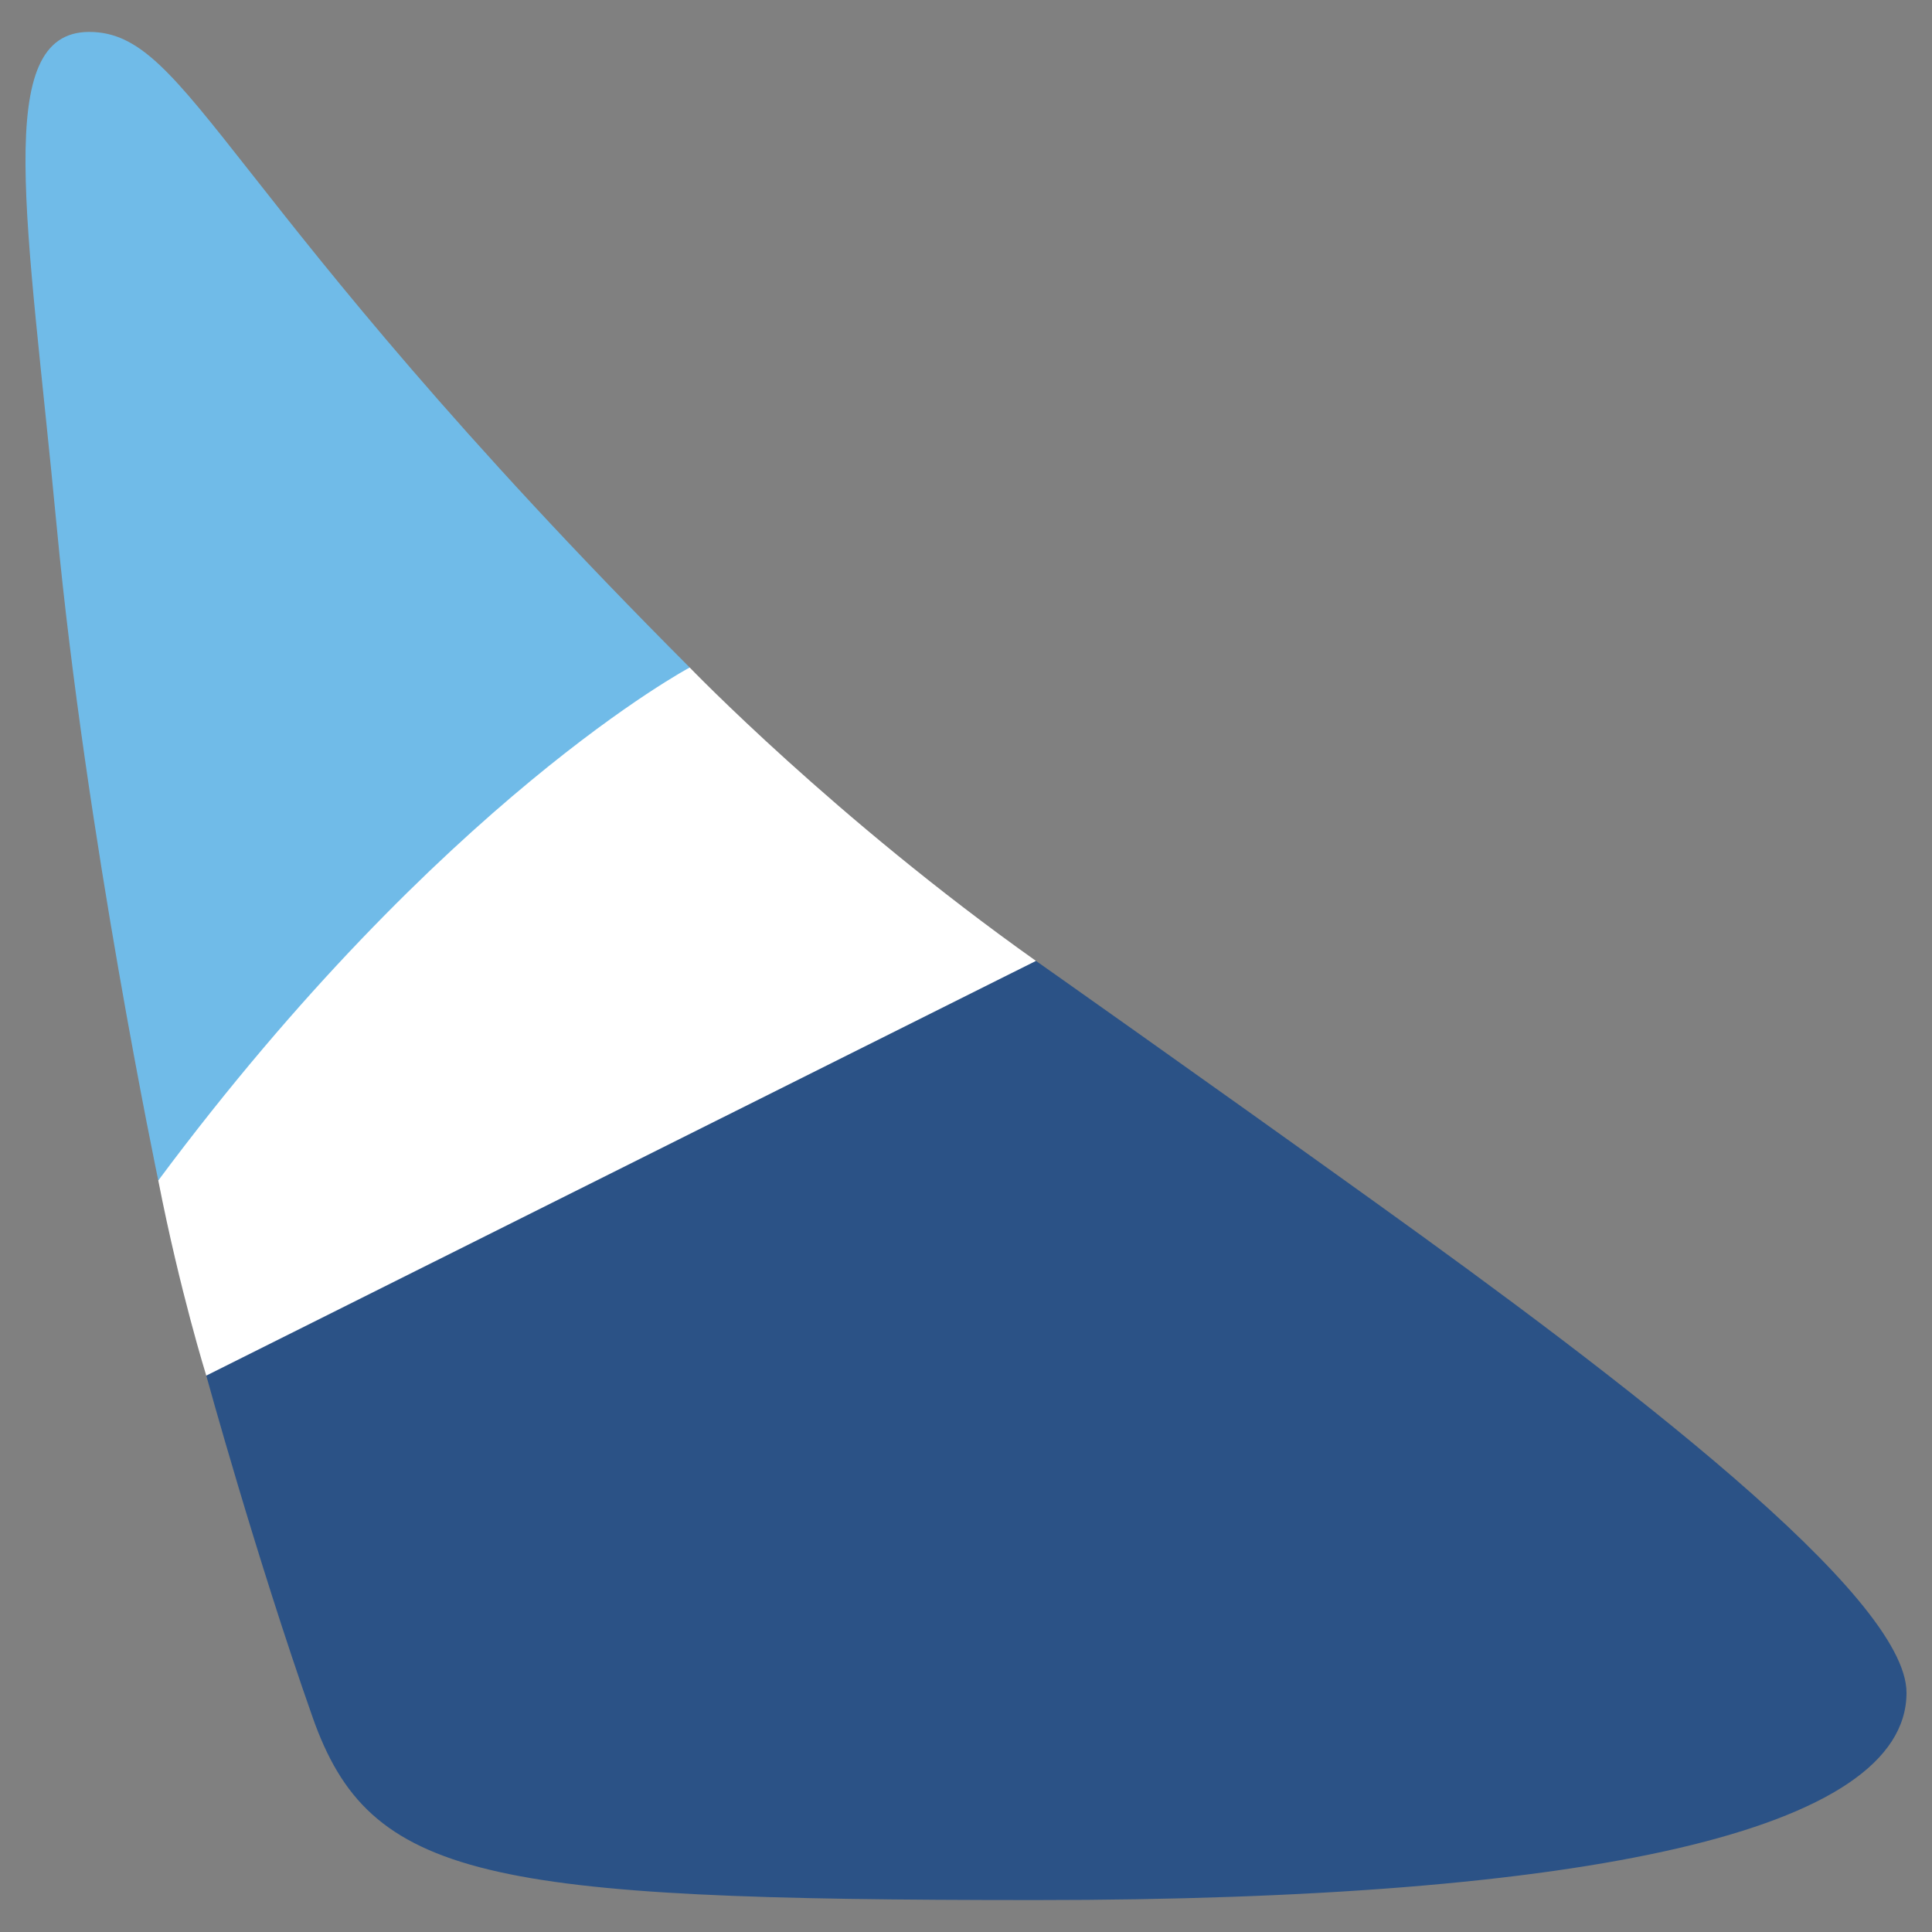
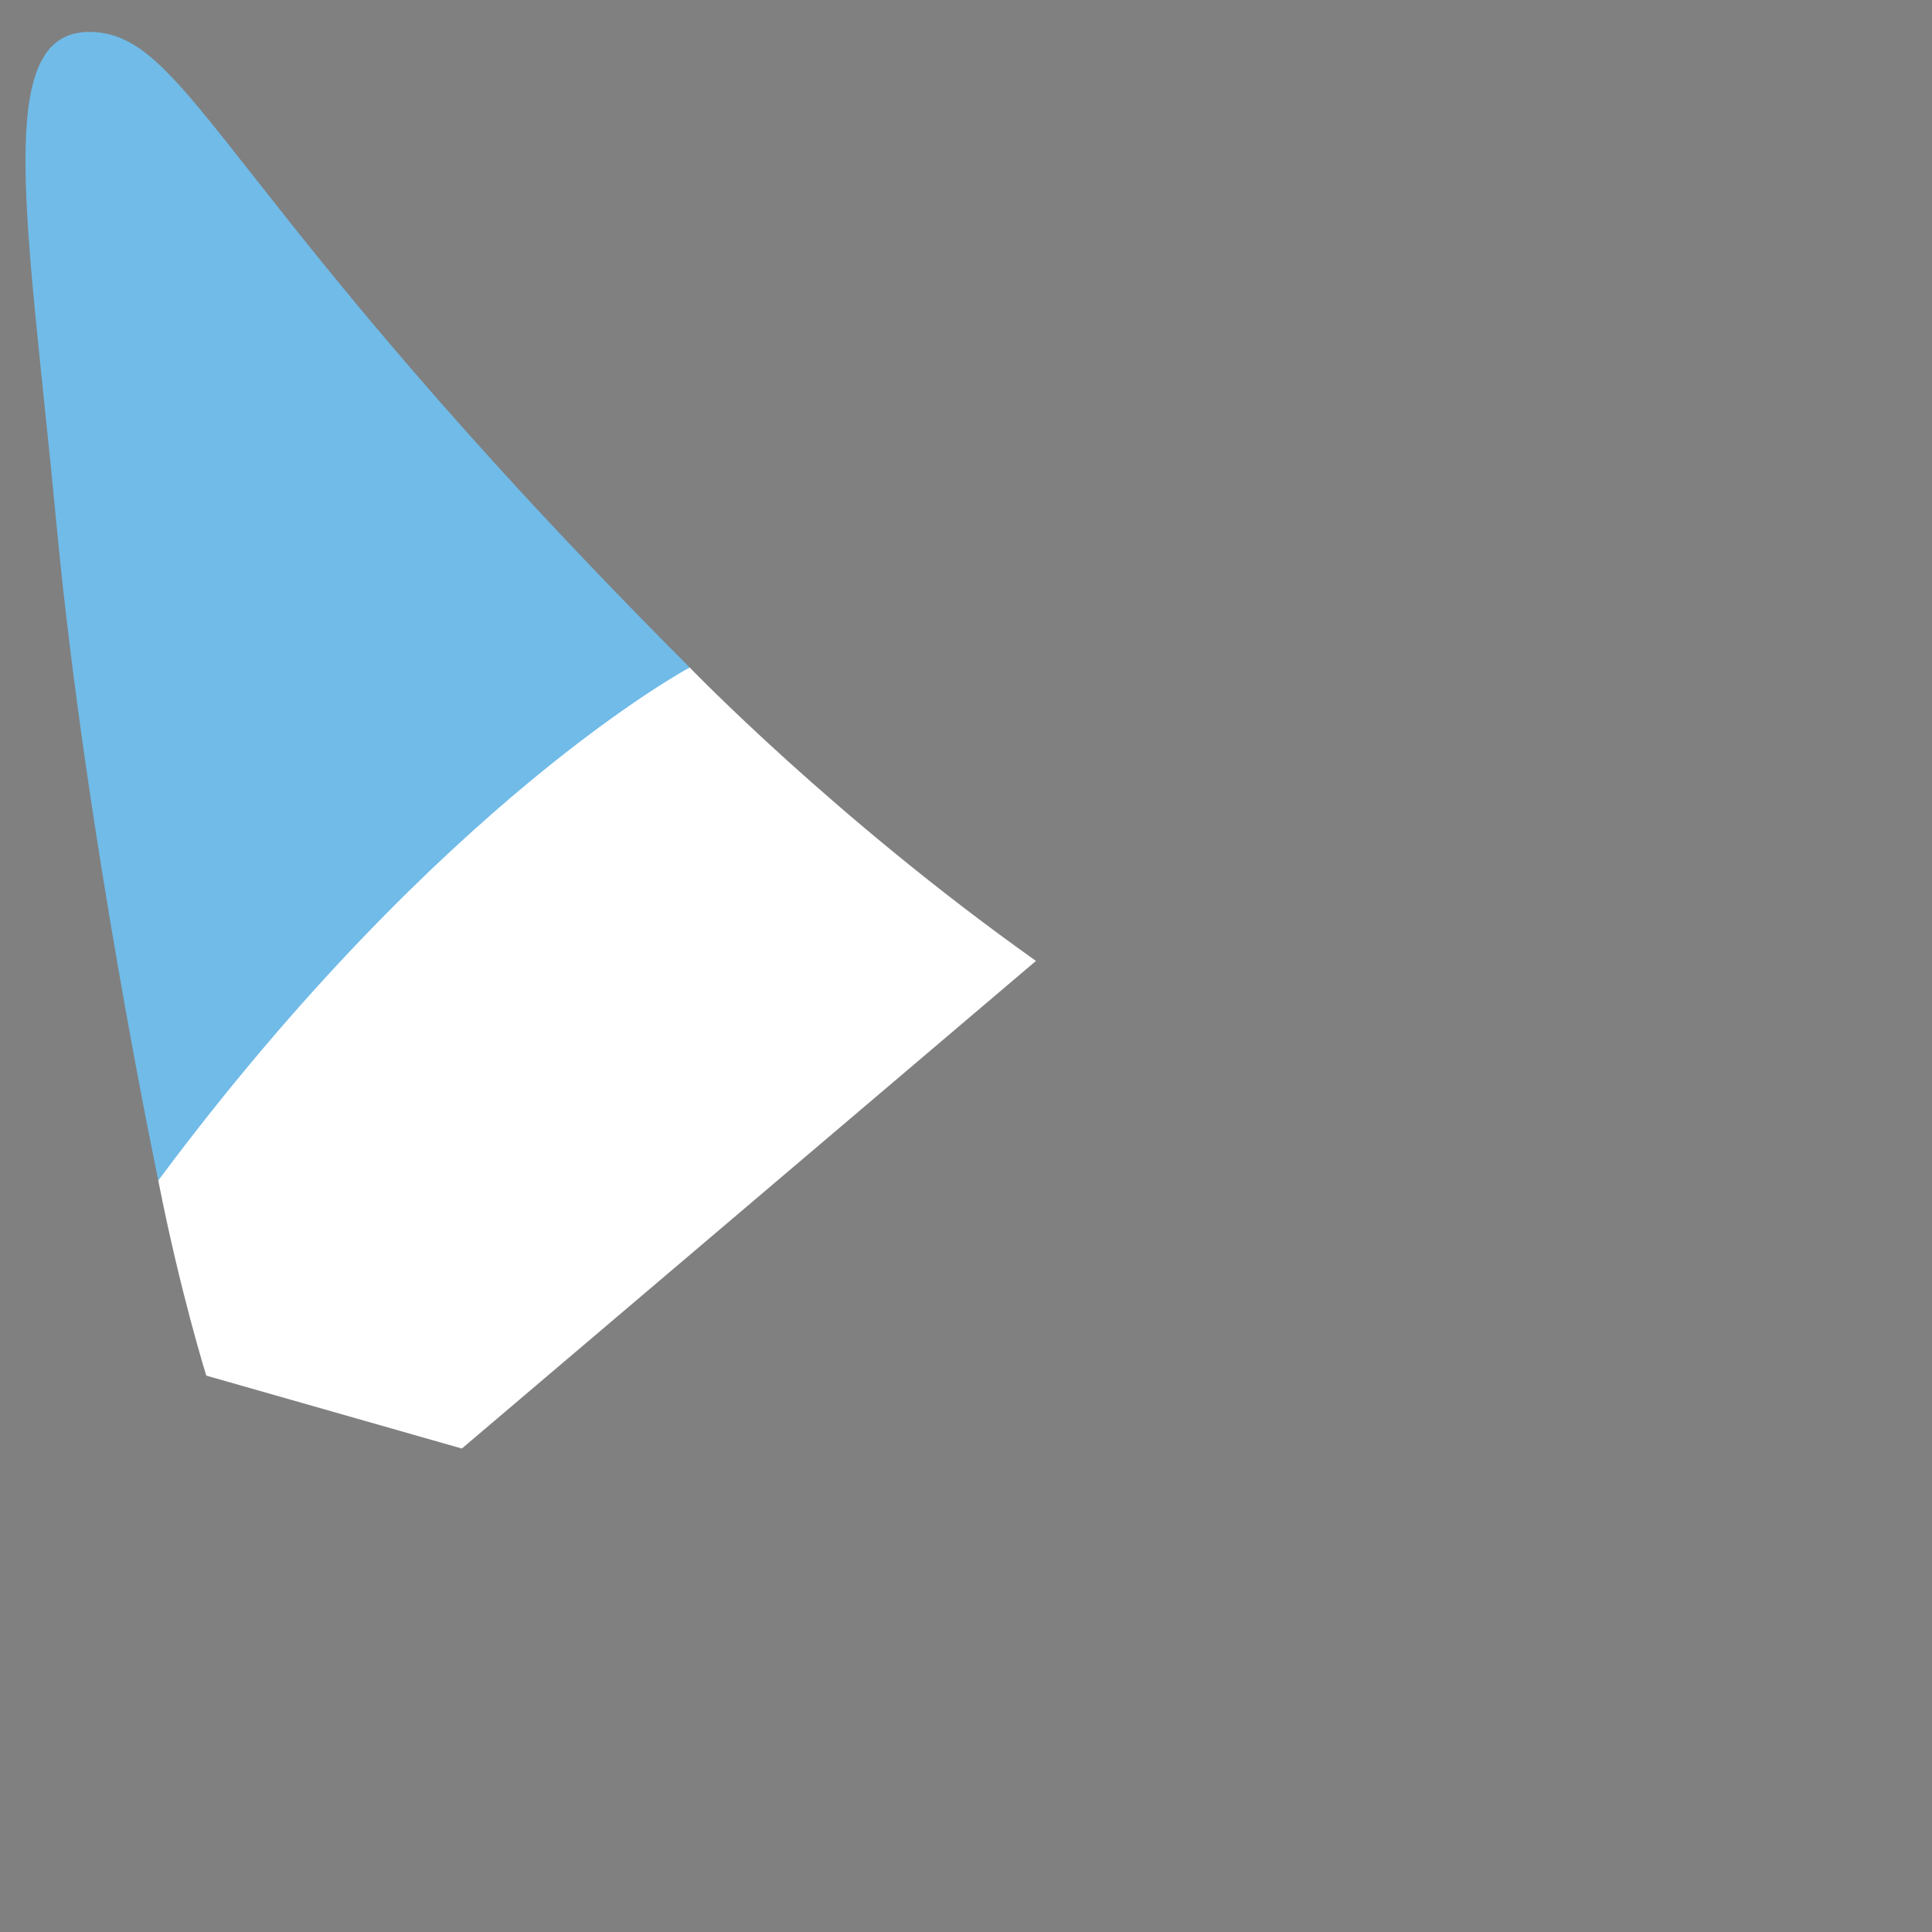
<svg xmlns="http://www.w3.org/2000/svg" id="Layer_1" x="0px" y="0px" width="130px" height="130px" viewBox="0 0 130 130" xml:space="preserve">
  <rect x="0" y="0" width="130" height="130" fill="#808080" stroke="none" />
  <g>
    <path fill="#FFFFFF" d="M46.408,44.915c0,0,9.767,10.147,23.3,19.743L31.077,97.469L13.88,92.562c0,0-1.762-5.637-3.23-13.132 l13.411-28.775L46.408,44.915z" />
    <path fill="#70BBE8" d="M6,2.148c6.808,0,8.732,11.021,40.409,42.767c0,0-16.655,8.862-35.758,34.515 c0,0-4.863-23.157-6.839-44.044C1.869,14.855-0.565,2.148,6,2.148" />
-     <path fill="#2B5286" d="M69.708,64.657c0,0,10.775,7.588,22.892,16.287c16.488,11.839,35.685,26.41,35.685,32.955 c0,9.303-21.451,13.952-58.577,13.952c-37.127,0-44.827-1.367-48.677-12.31c-3.85-10.943-7.151-22.98-7.151-22.98L69.708,64.657z" />
  </g>
</svg>